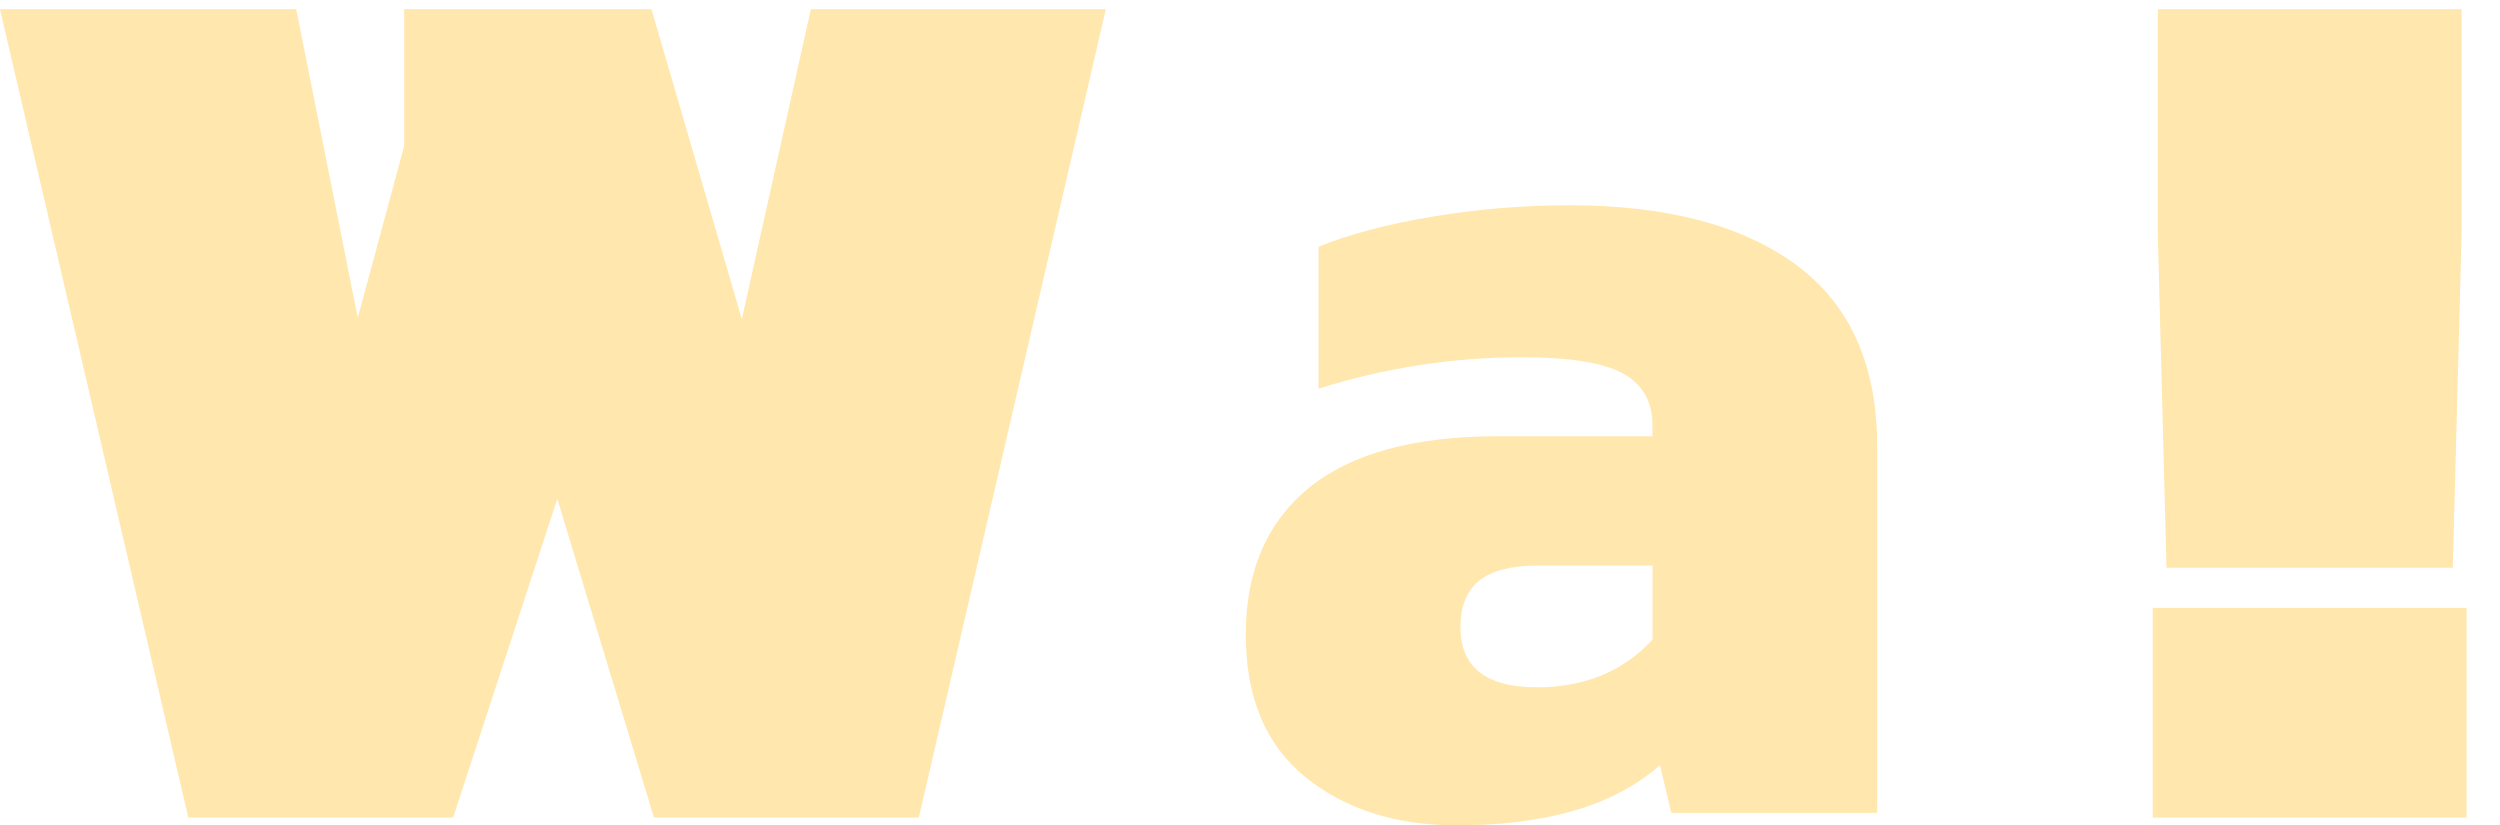
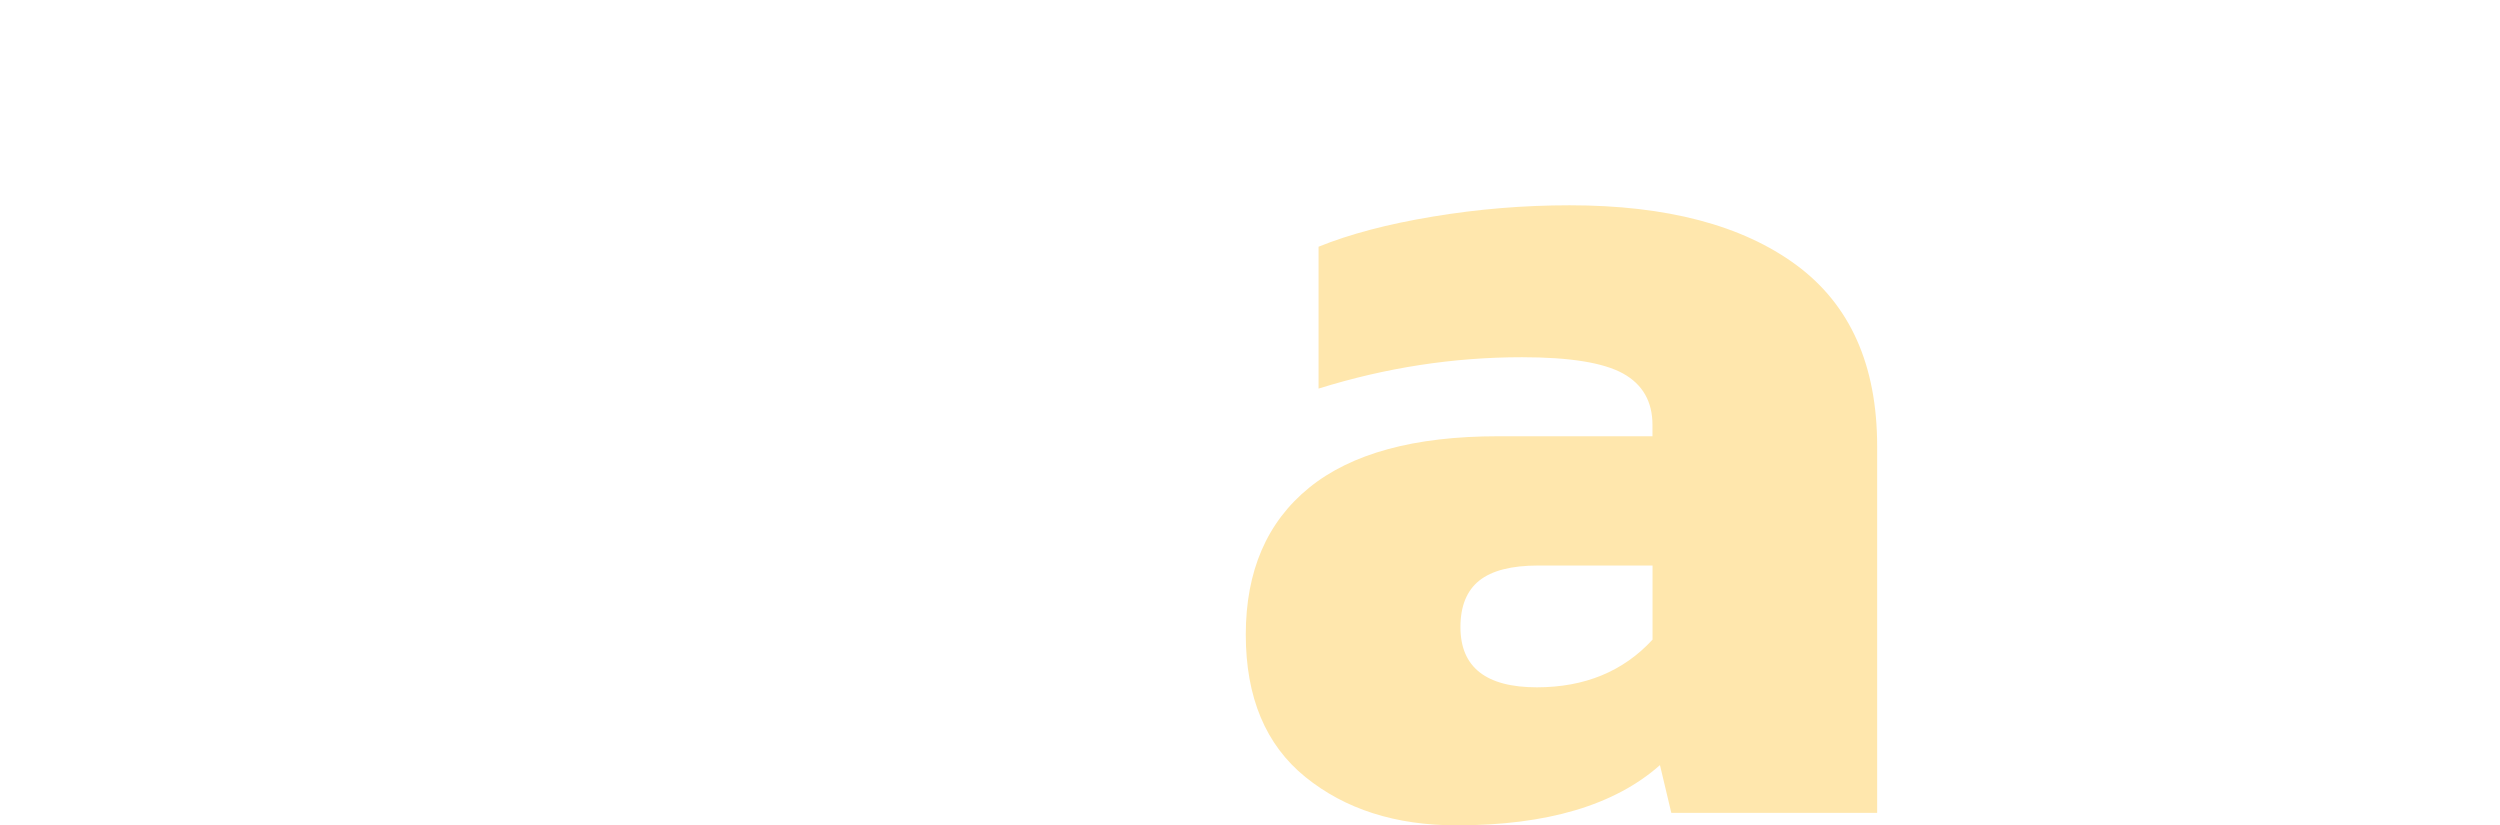
<svg xmlns="http://www.w3.org/2000/svg" version="1.1" id="Calque_1" x="0px" y="0px" width="74.75px" height="24.678px" viewBox="0 0 74.75 24.678" enable-background="new 0 0 74.75 24.678" xml:space="preserve">
-   <path fill="#FFE7AD" d="M0,0.276h8.857l1.84,9.232l1.388-5.143v-4.09h7.393l2.703,9.27l2.064-9.27h8.819l-5.592,24.17h-7.919  l-2.89-9.533l-3.115,9.533H5.63L0,0.276z" />
  <g>
-     <path fill="#FFE7AD" d="M64.367,18.177h9.383v6.269h-9.383V18.177z M64.519,7.031V0.275h9.082v6.756l-0.263,9.945h-8.559   L64.519,7.031z" />
-   </g>
+     </g>
  <path fill="#FFE7AD" d="M39.032,23.234c-1.188-0.962-1.783-2.383-1.783-4.26c0-1.9,0.632-3.365,1.895-4.392  c1.263-1.025,3.146-1.538,5.648-1.538h4.617v-0.338c0-0.7-0.293-1.213-0.881-1.539c-0.588-0.324-1.596-0.486-3.021-0.486  c-2.053,0-4.08,0.313-6.082,0.938V7.377c0.926-0.376,2.064-0.677,3.416-0.901c1.351-0.225,2.715-0.338,4.09-0.338  c2.903,0,5.161,0.595,6.776,1.784c1.612,1.188,2.42,2.996,2.42,5.422v10.96h-6.155l-0.339-1.427  c-1.352,1.198-3.377,1.801-6.08,1.801C41.728,24.678,40.22,24.195,39.032,23.234z M49.411,19.125v-2.216h-3.416  c-0.801,0-1.388,0.15-1.765,0.451c-0.375,0.3-0.563,0.765-0.563,1.39c0,1.2,0.764,1.801,2.29,1.801  C47.383,20.549,48.536,20.075,49.411,19.125z" />
</svg>